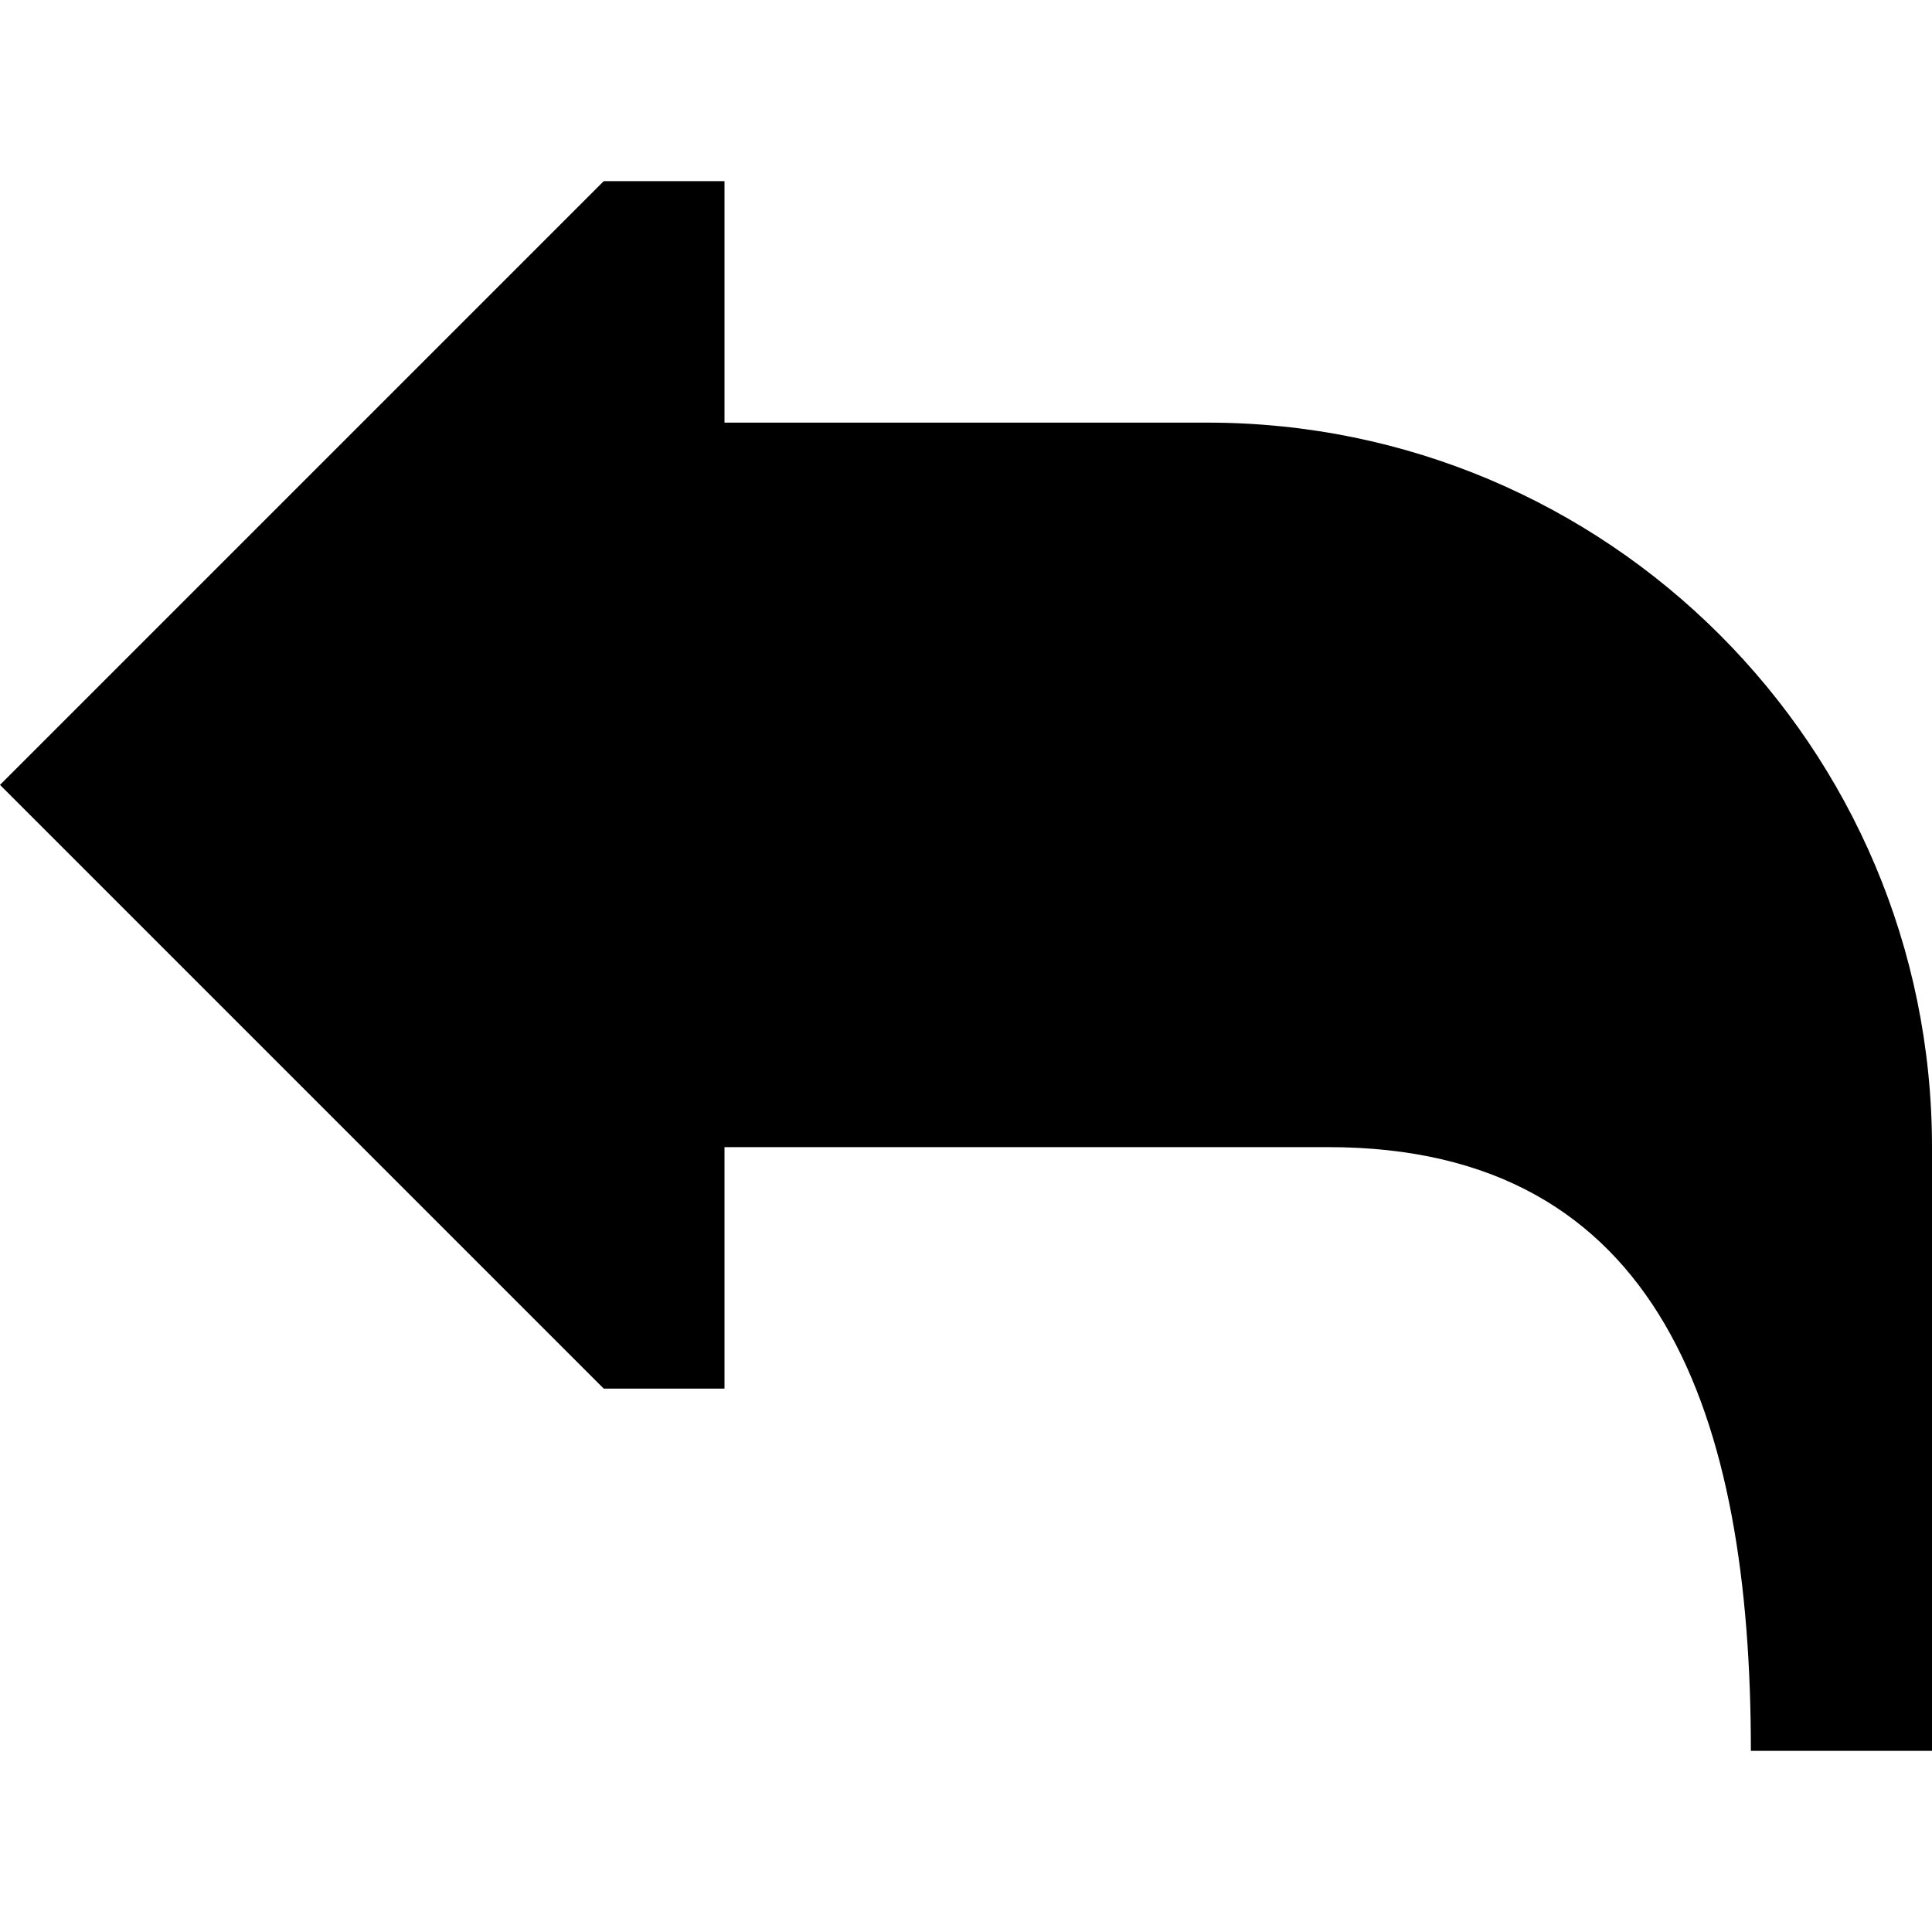
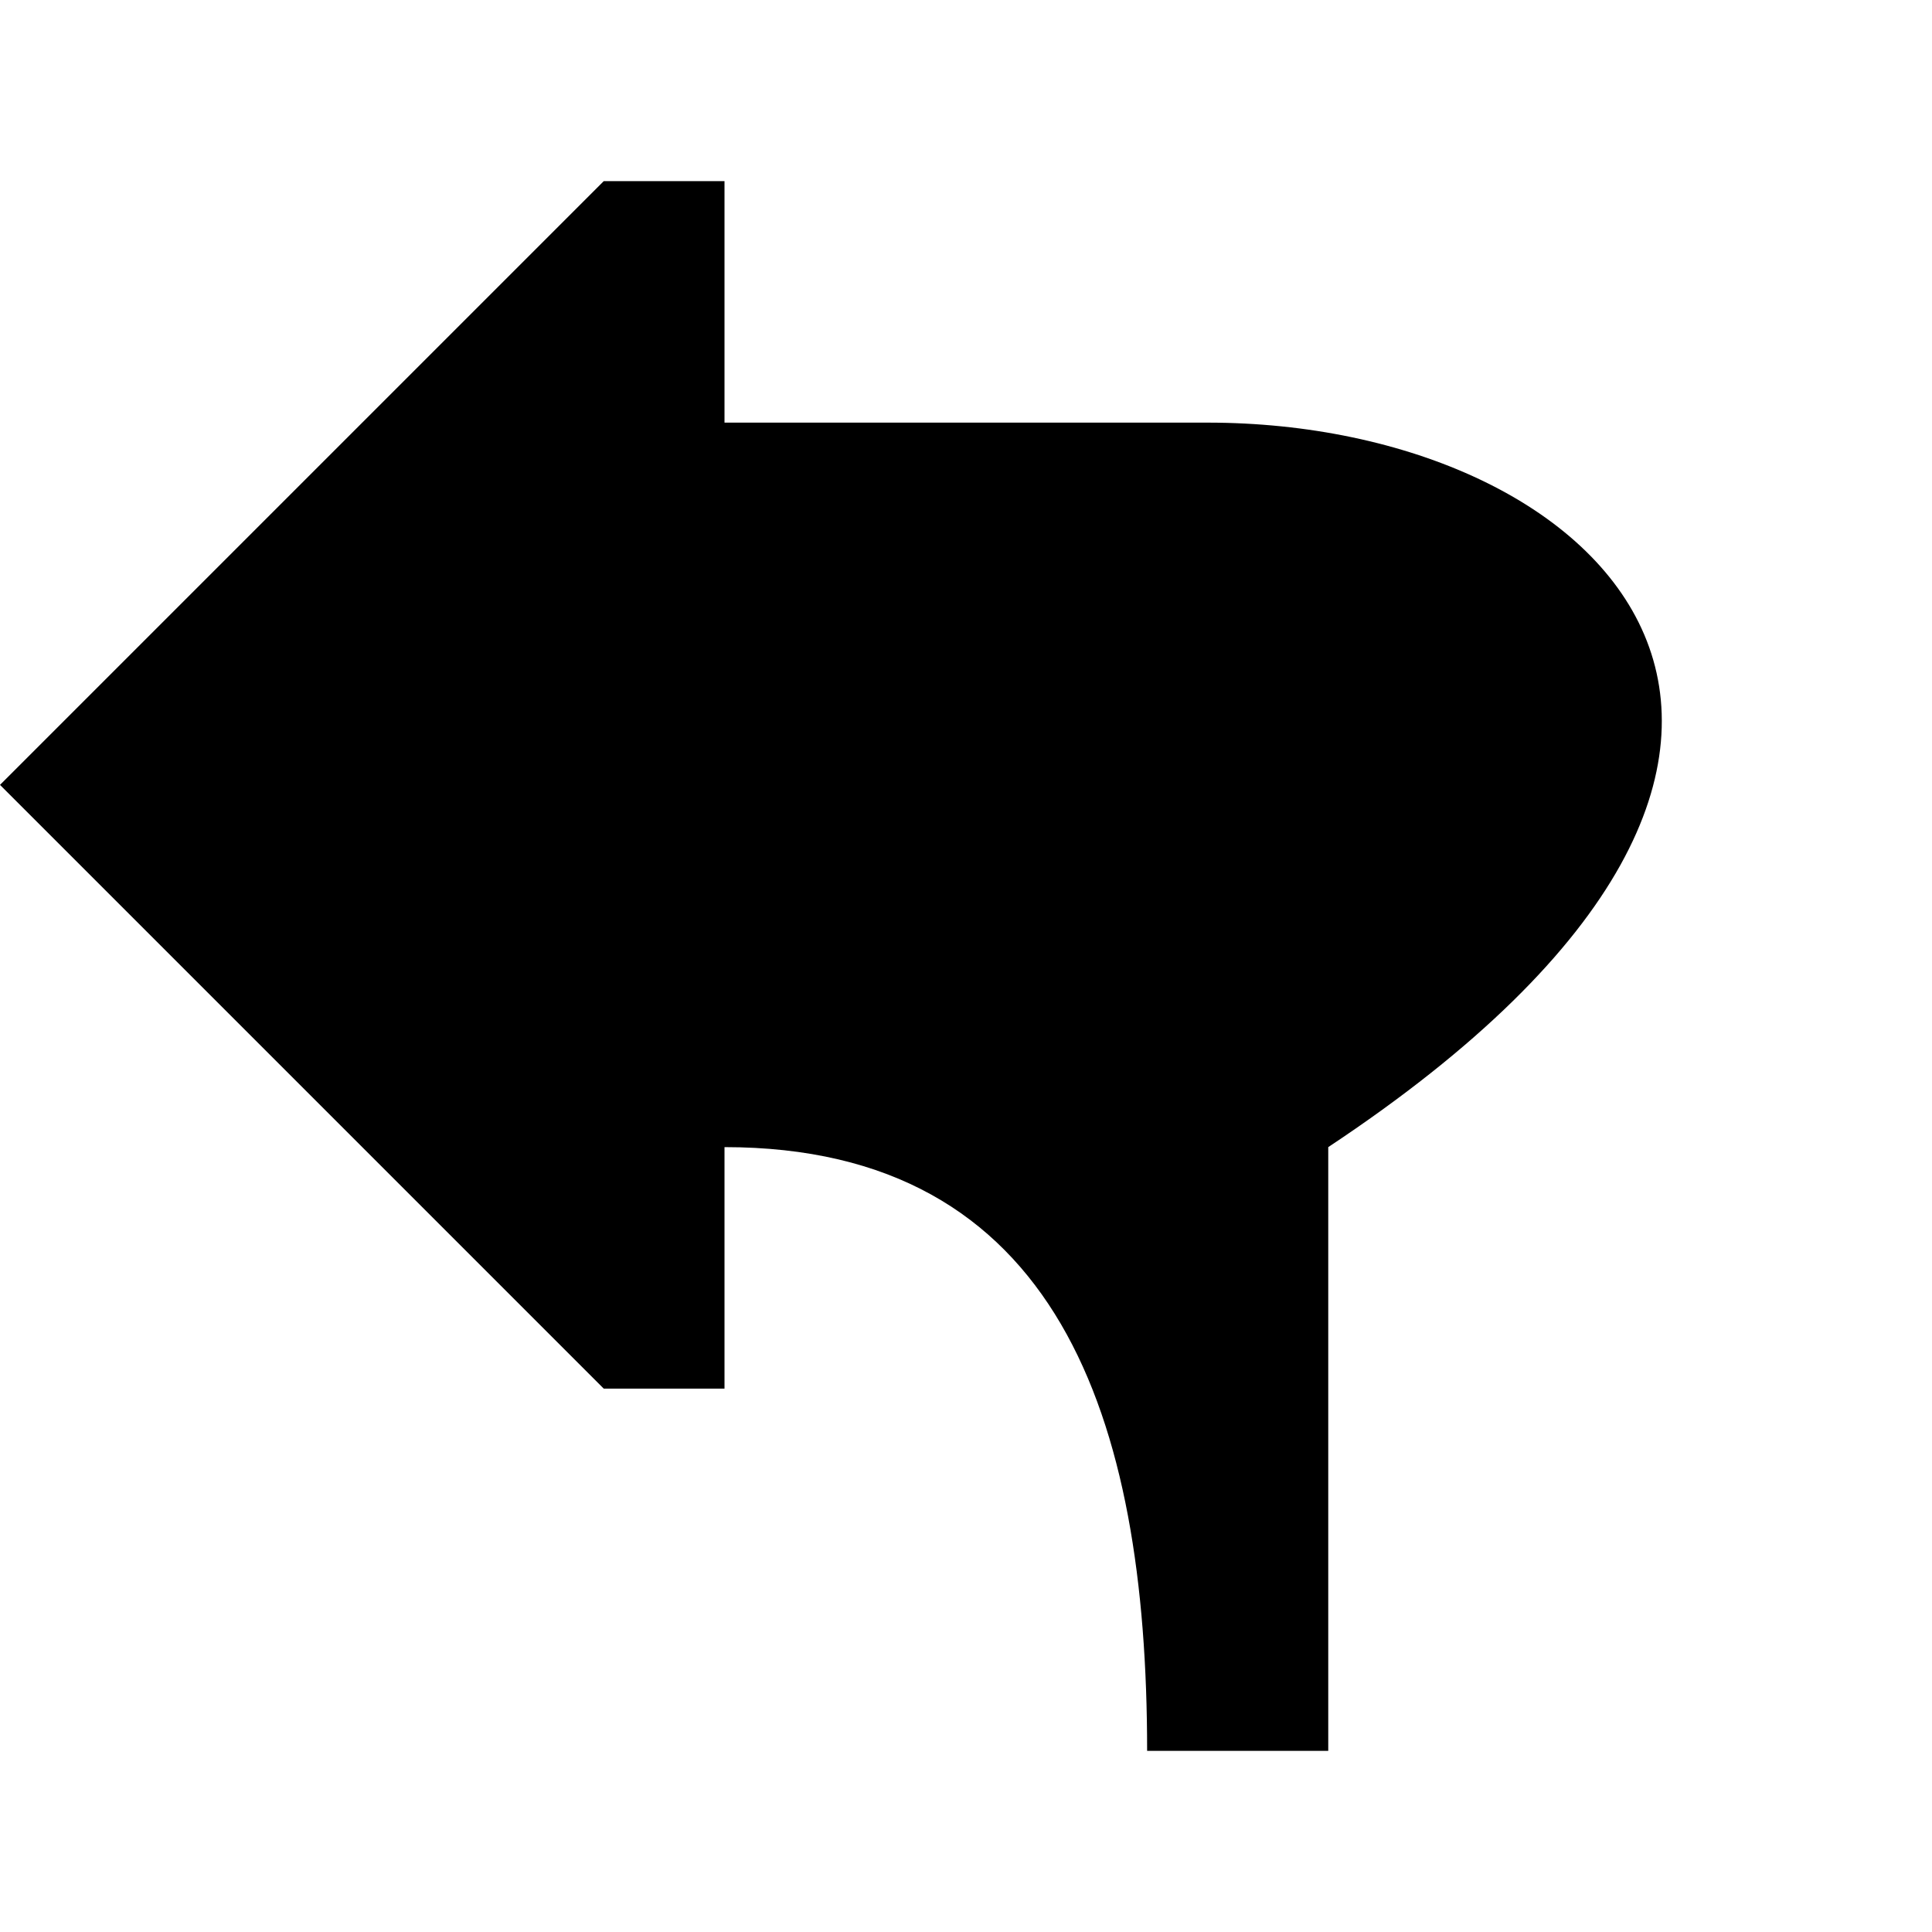
<svg xmlns="http://www.w3.org/2000/svg" fill="#000000" height="800px" width="800px" version="1.1" id="Layer_1" viewBox="0 0 512 512" xml:space="preserve">
  <g>
    <g>
-       <path d="M320,112H192V48h-32L0,208l160,160h32v-64h160c88.365,0,112,71.635,112,160h48V304C512,197.962,426.038,112,320,112z" />
+       <path d="M320,112H192V48h-32L0,208l160,160h32v-64c88.365,0,112,71.635,112,160h48V304C512,197.962,426.038,112,320,112z" />
    </g>
  </g>
</svg>